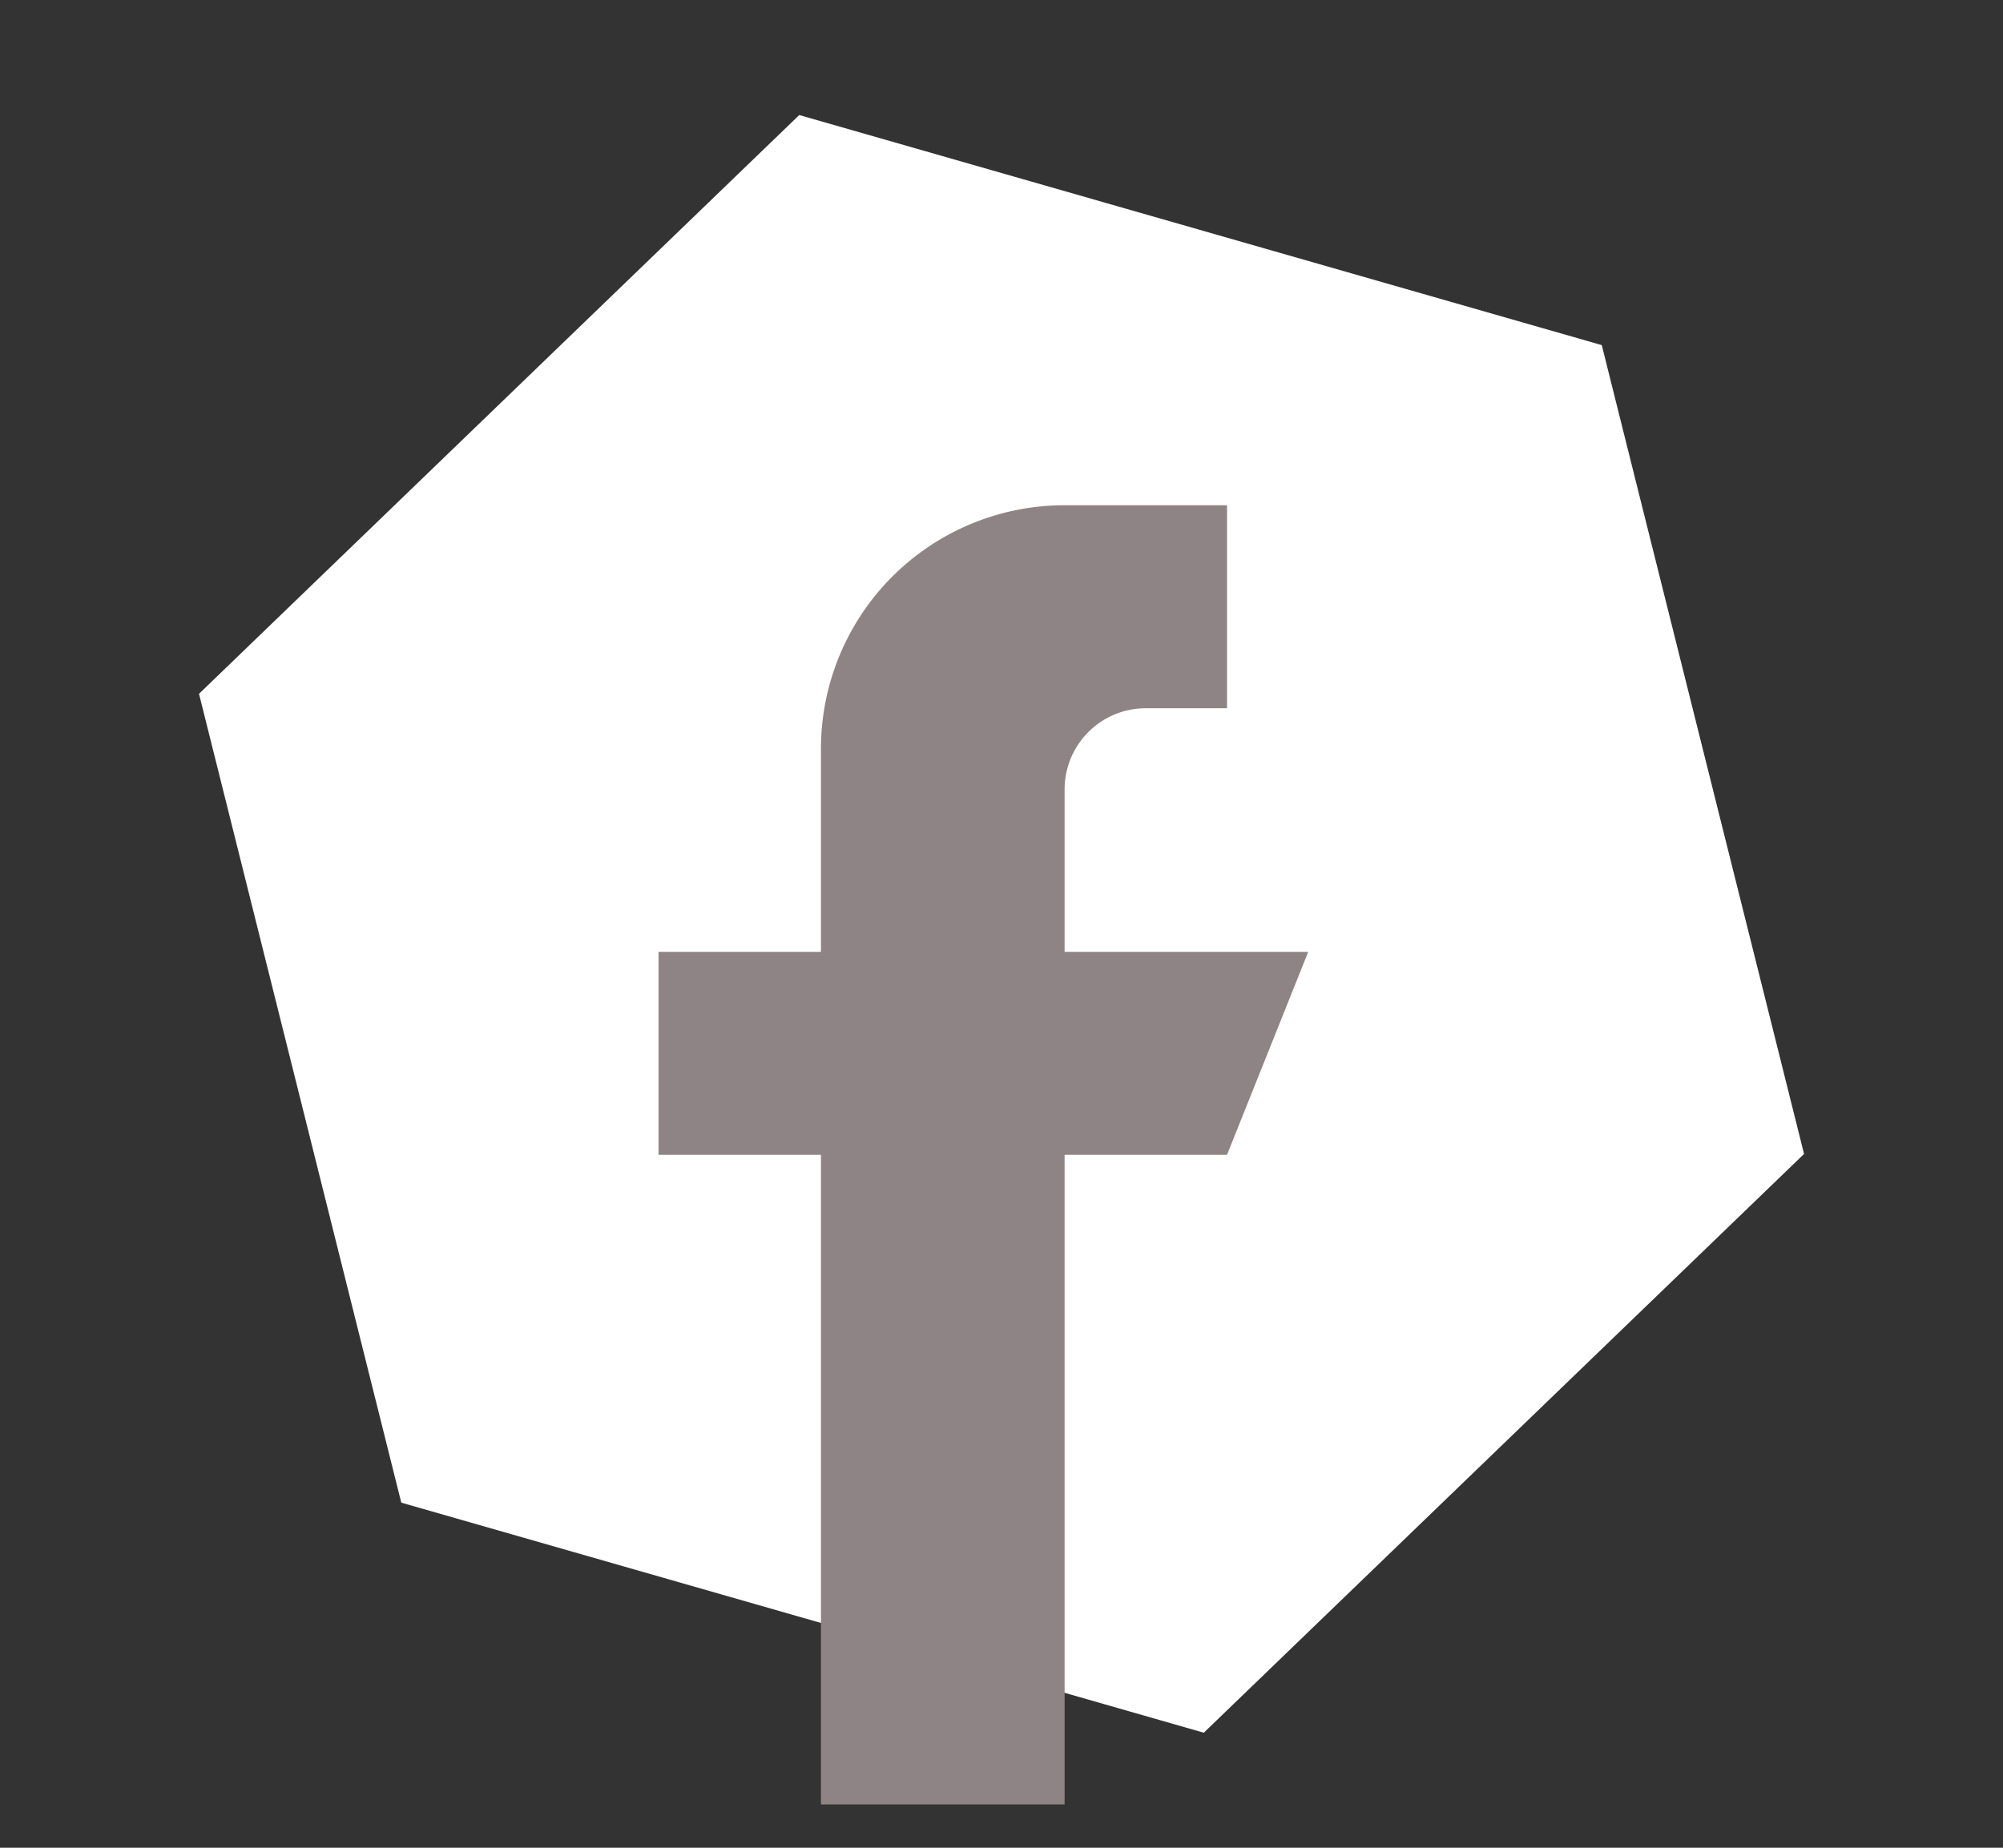
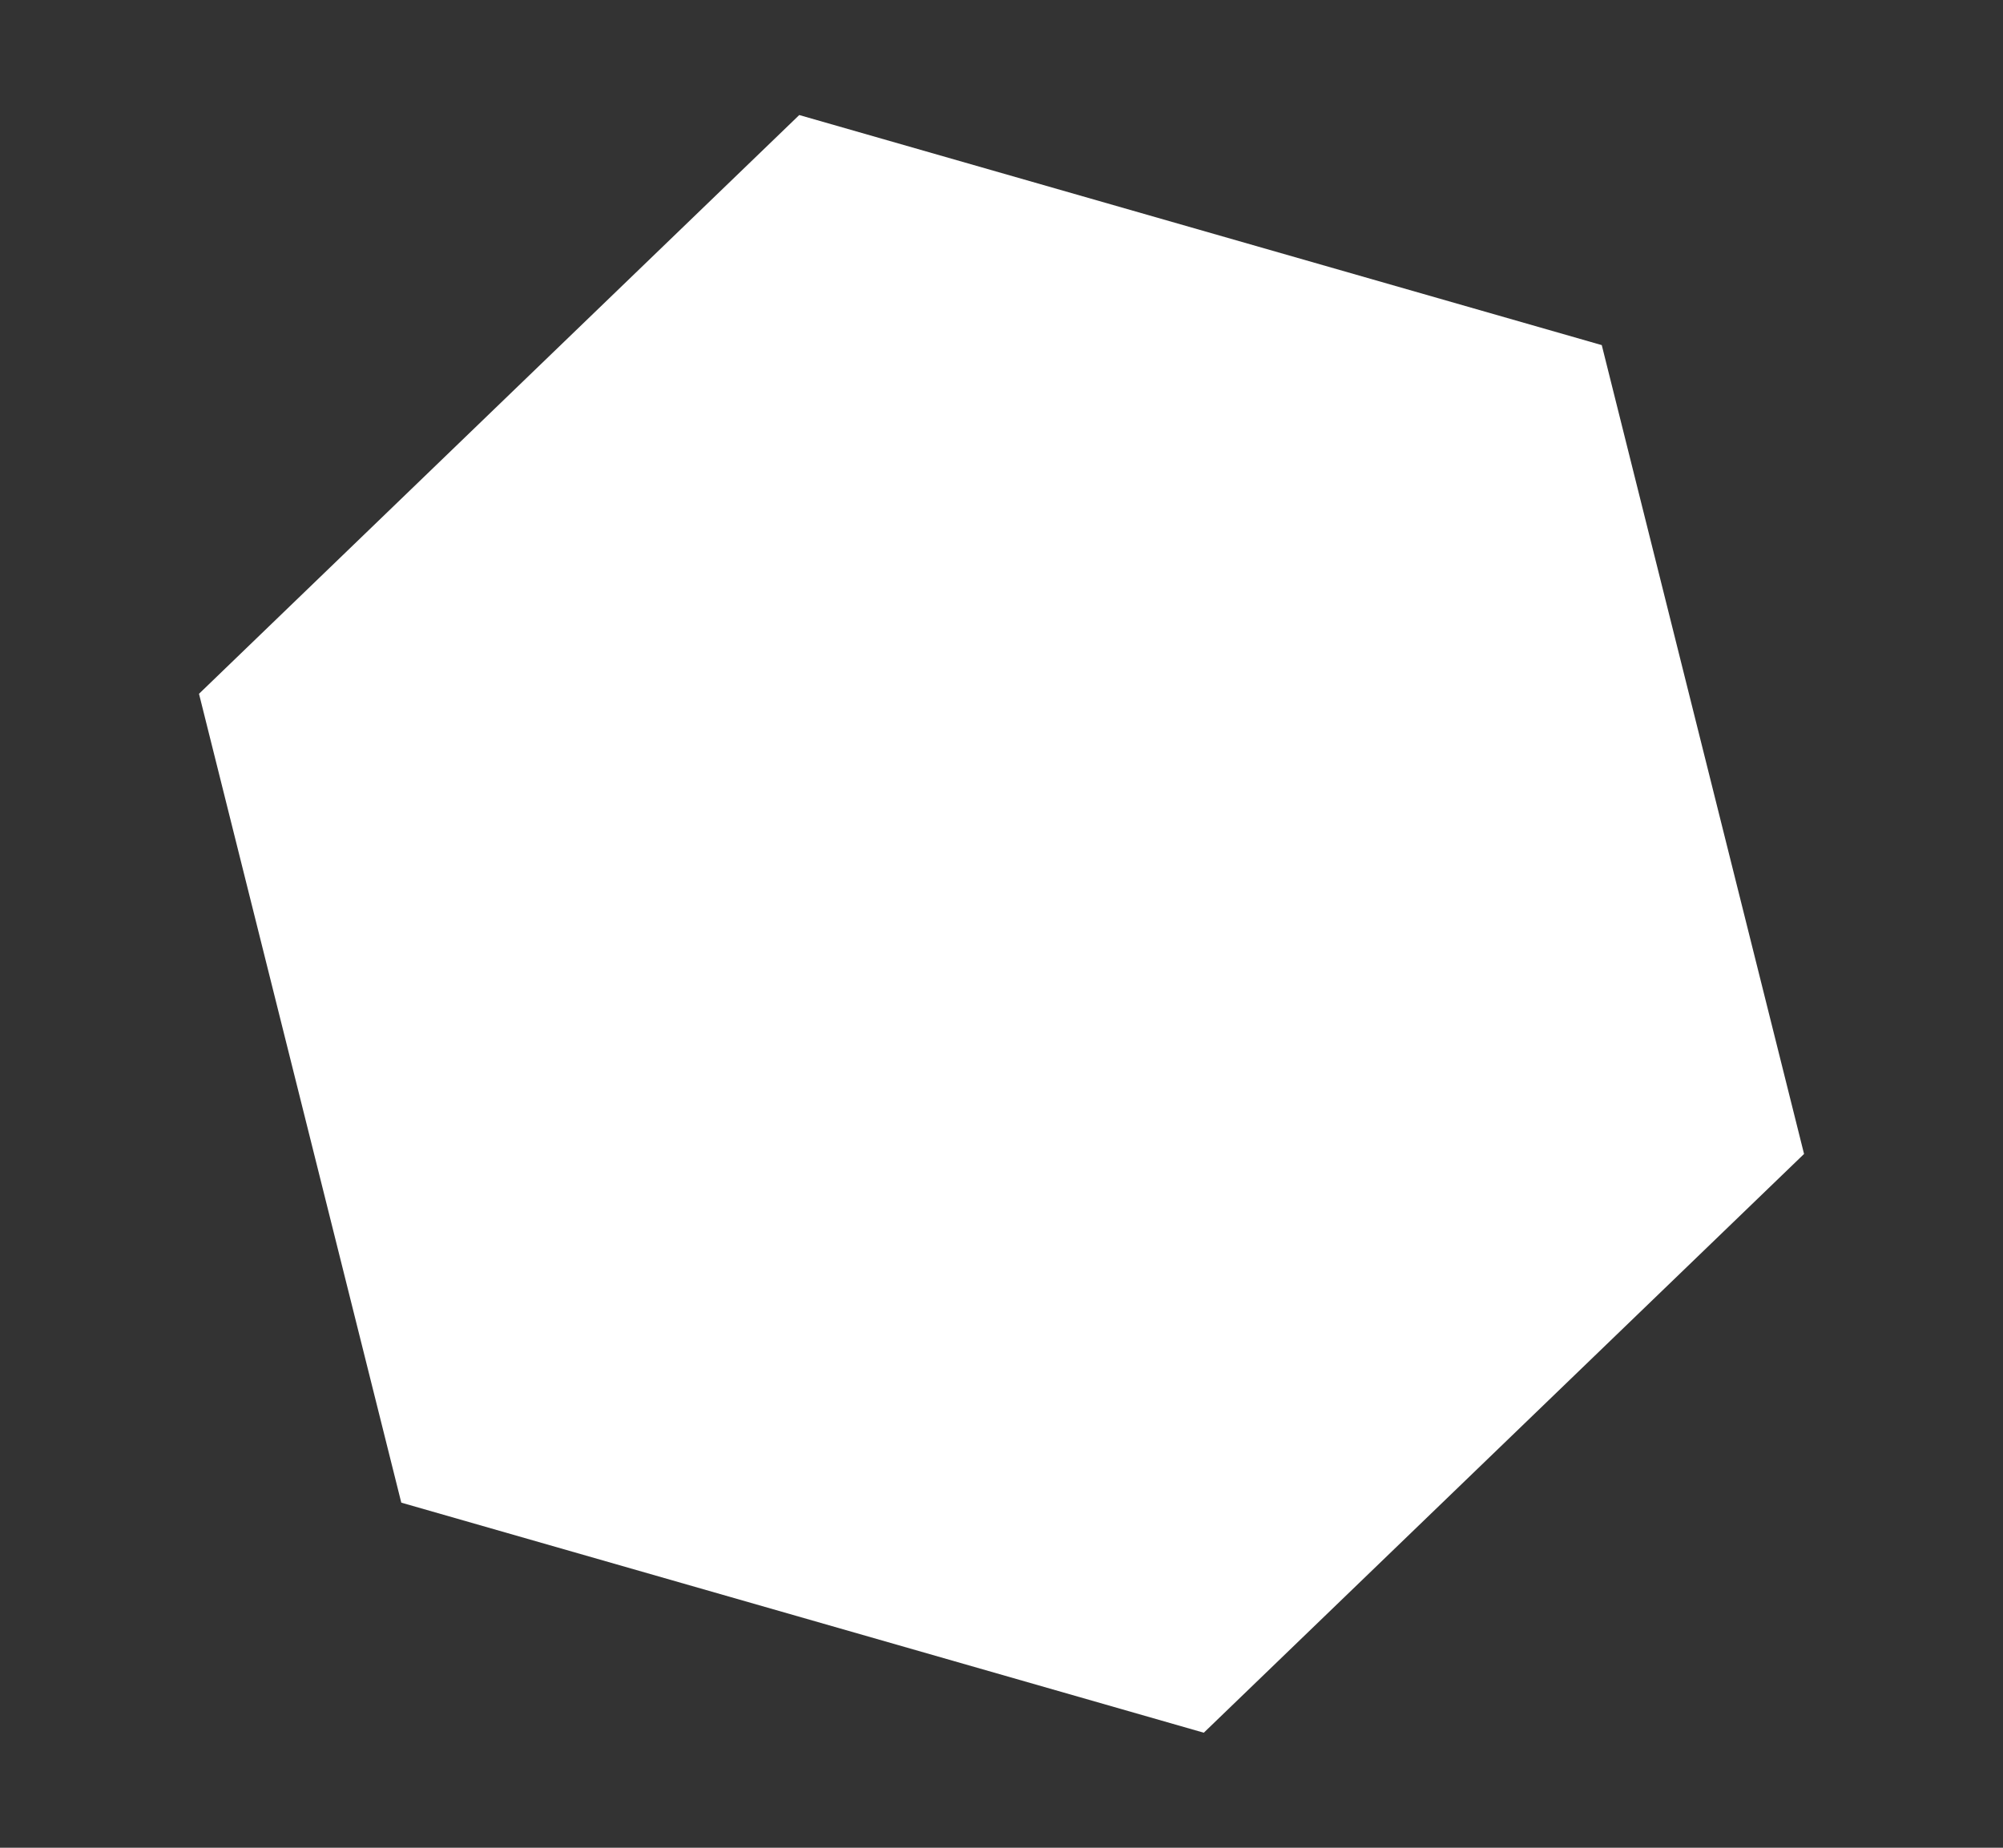
<svg xmlns="http://www.w3.org/2000/svg" width="55.492" height="51.201" viewBox="0 0 55.492 51.201">
  <rect x="0" y="0" width="55.492" height="51.201" fill="#333333" stroke="none" />
  <defs>
    <style>.a{fill:#fff;}.b{fill:#8f8485;}.c,.e{fill:none;}.c{stroke:#707070;opacity:0;}.d{stroke:none;}</style>
  </defs>
  <g transform="translate(-802.756 -3359)">
    <path class="a" d="M34.694,0,46.259,20,34.694,40H11.565L0,20,11.565,0Z" transform="translate(813.782 3359) rotate(16)" />
    <g transform="translate(693 3373)">
      <g transform="translate(128)">
-         <path class="b" d="M139.25,12.375v-4.5a2.251,2.251,0,0,1,2.25-2.25h2.25V0h-4.5a6.75,6.75,0,0,0-6.75,6.75v5.625H128V18h4.5V36h6.75V18h4.5L146,12.375Z" transform="translate(-128)" />
-       </g>
+         </g>
    </g>
    <g class="c" transform="translate(803 3359)">
      <rect class="d" width="55" height="51" />
      <rect class="e" x="0.5" y="0.5" width="54" height="50" />
    </g>
  </g>
</svg>